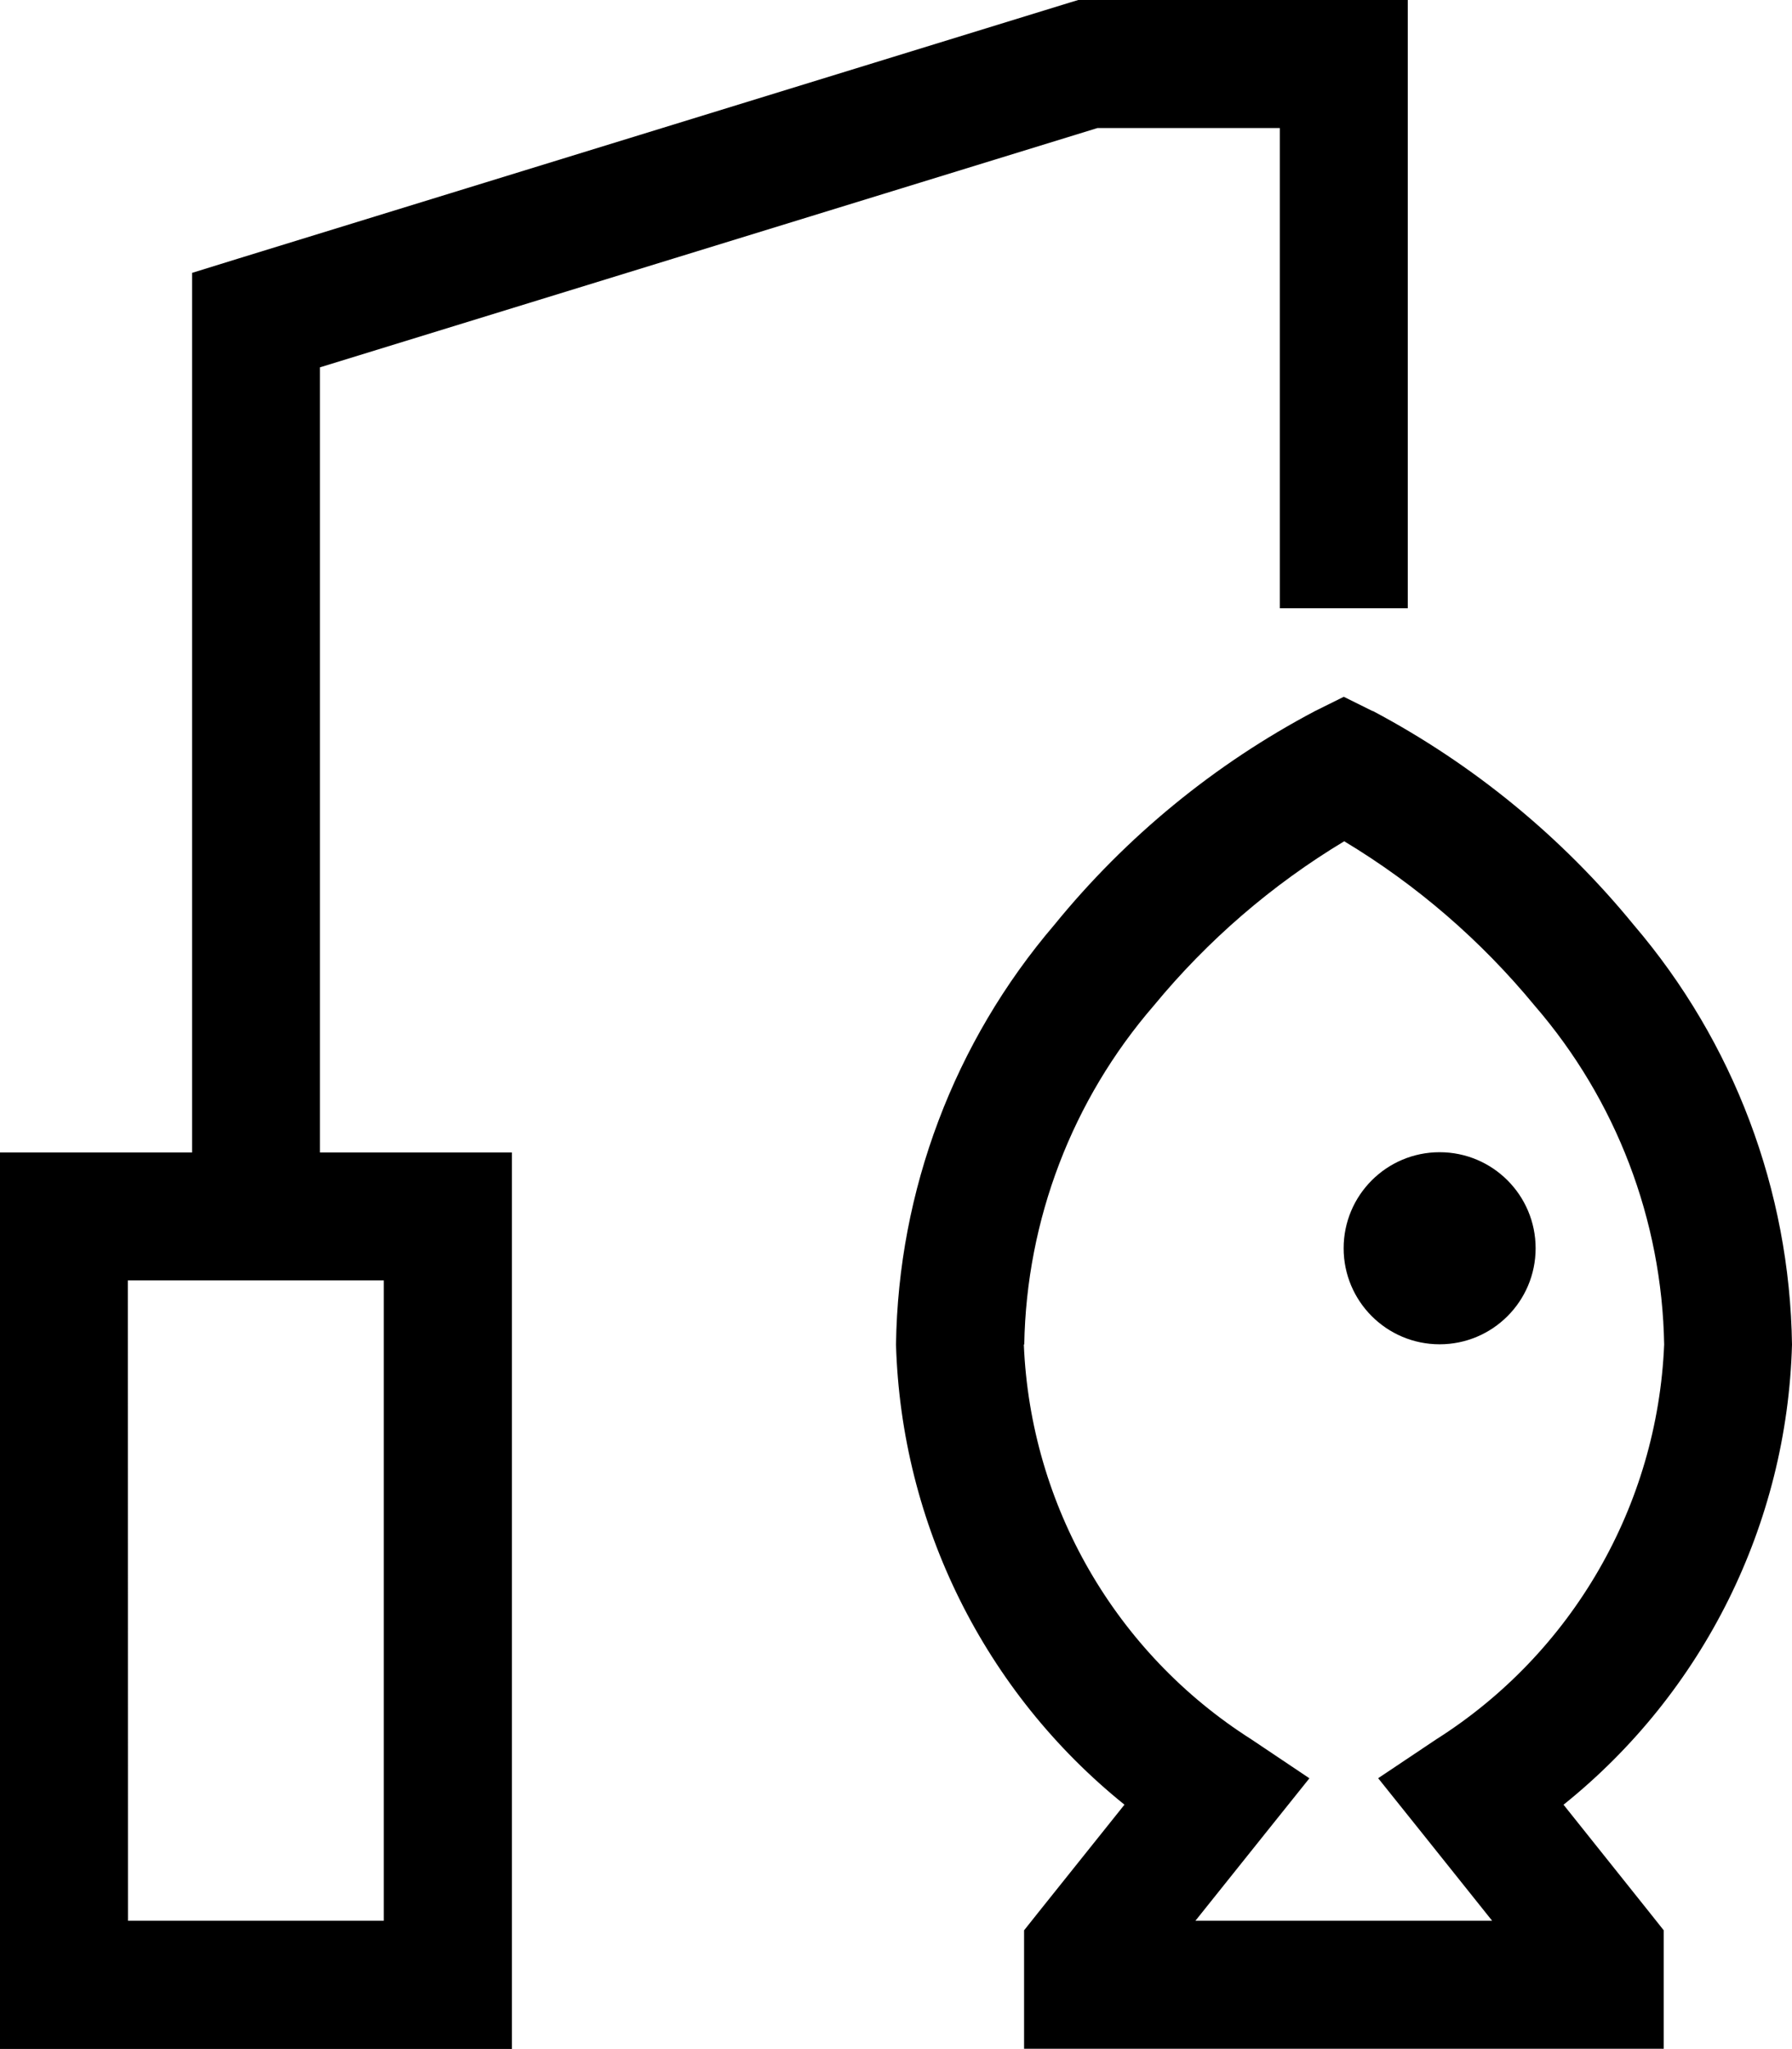
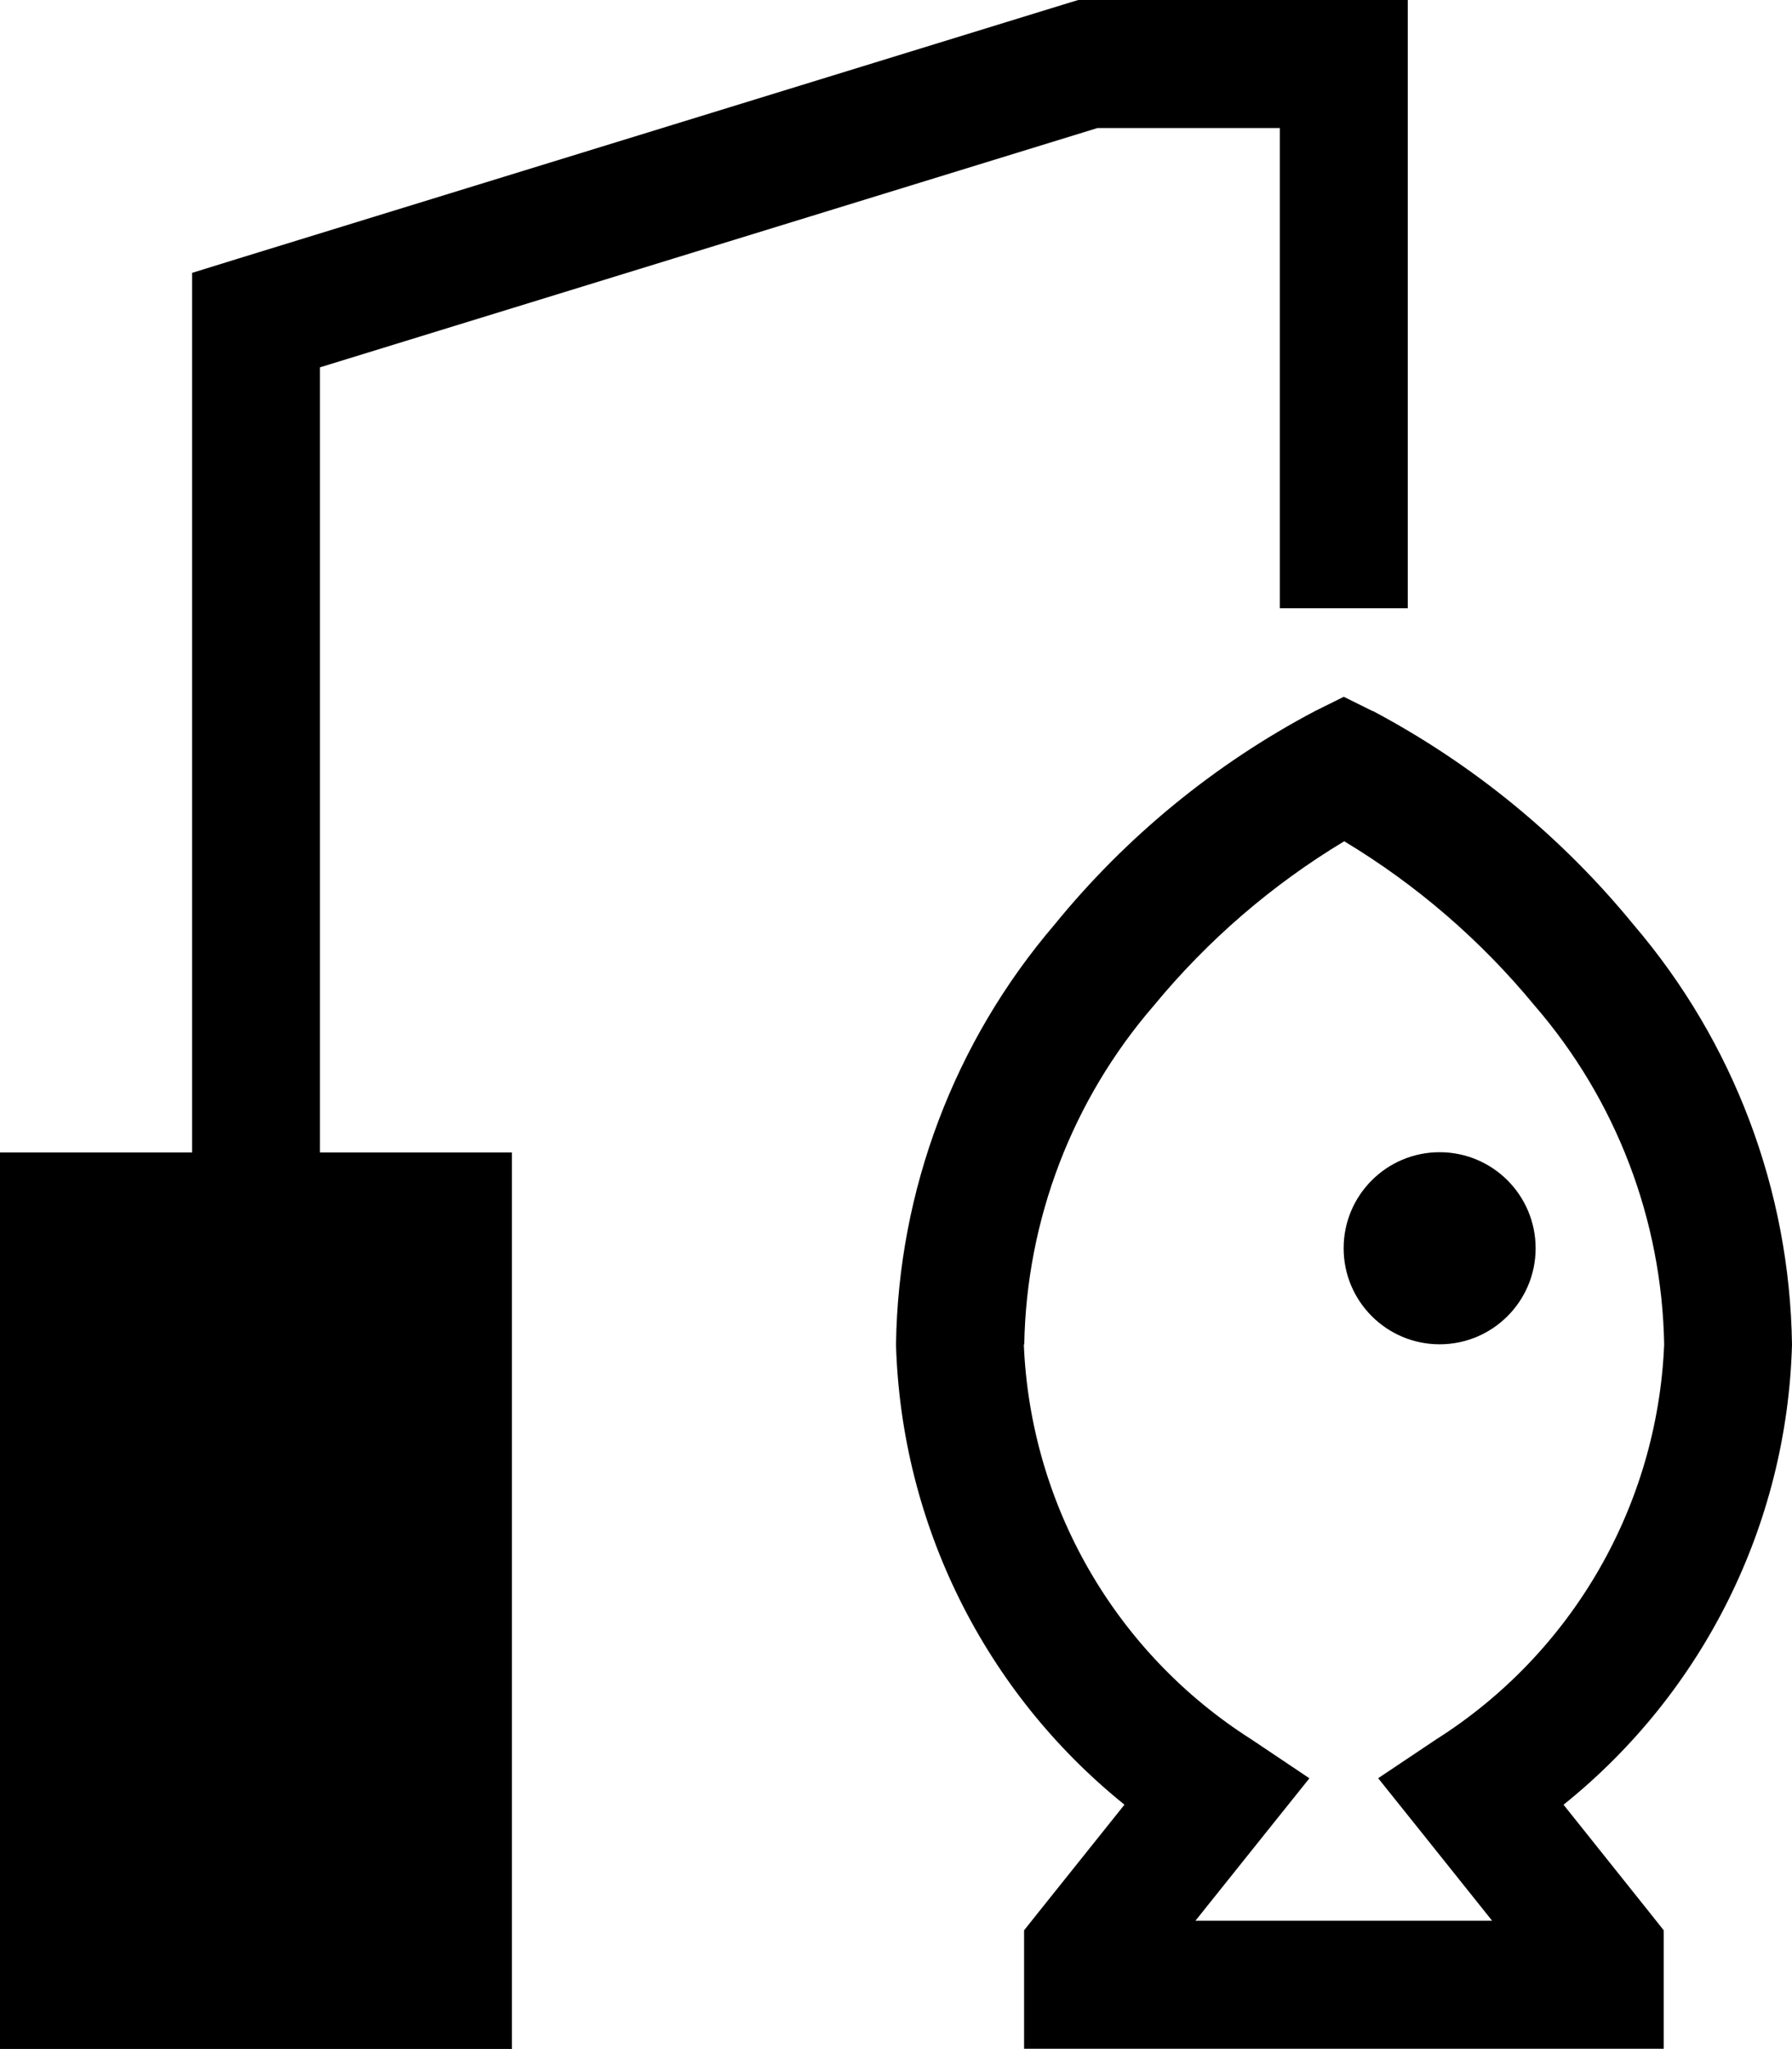
<svg xmlns="http://www.w3.org/2000/svg" viewBox="0 0 50.2 57.367" focusable="false" class="chakra-icon css-1y68uoz">
-   <path fill="currentColor" d="M30.474,0h-.269l-.258,.078L6.647,7.248l-1.266,.392v24.627H0v25.1H14.341v-25.1h-5.378V10.285L30.743,3.585h5.109v13.445h3.585V0h-8.963Zm7.977,19.909l-.807-.4-.807,.4c-2.811,1.483-5.294,3.518-7.3,5.983-2.805,3.279-4.375,7.437-4.437,11.752,.145,5.024,2.484,9.733,6.4,12.884l-2.42,3.025-.392,.493v3.316h17.919v-3.316l-.392-.493-2.415-3.024c3.922-3.146,6.263-7.858,6.4-12.884-.062-4.316-1.631-8.473-4.437-11.753-2.011-2.46-4.493-4.494-7.3-5.983m-9.77,17.735c.061-3.491,1.345-6.85,3.63-9.49,1.504-1.825,3.307-3.381,5.333-4.6,2.026,1.219,3.829,2.775,5.333,4.6,2.285,2.64,3.569,5.999,3.63,9.49-.188,4.51-2.574,8.641-6.387,11.056l-1.625,1.087,1.221,1.524,1.972,2.467h-8.312l1.972-2.465,1.221-1.524-1.625-1.089c-3.809-2.419-6.191-6.55-6.375-11.058m-25.1-1.793h7.17v17.929H3.585l-.004-17.929Zm39.437-.9c0-1.485-1.204-2.689-2.689-2.689s-2.689,1.204-2.689,2.689,1.204,2.689,2.689,2.689h0c1.485,0,2.689-1.204,2.689-2.689" />
+   <path fill="currentColor" d="M30.474,0h-.269l-.258,.078L6.647,7.248l-1.266,.392v24.627H0v25.1H14.341v-25.1h-5.378V10.285L30.743,3.585h5.109v13.445h3.585V0h-8.963Zm7.977,19.909l-.807-.4-.807,.4c-2.811,1.483-5.294,3.518-7.3,5.983-2.805,3.279-4.375,7.437-4.437,11.752,.145,5.024,2.484,9.733,6.4,12.884l-2.42,3.025-.392,.493v3.316h17.919v-3.316l-.392-.493-2.415-3.024c3.922-3.146,6.263-7.858,6.4-12.884-.062-4.316-1.631-8.473-4.437-11.753-2.011-2.46-4.493-4.494-7.3-5.983m-9.77,17.735c.061-3.491,1.345-6.85,3.63-9.49,1.504-1.825,3.307-3.381,5.333-4.6,2.026,1.219,3.829,2.775,5.333,4.6,2.285,2.64,3.569,5.999,3.63,9.49-.188,4.51-2.574,8.641-6.387,11.056l-1.625,1.087,1.221,1.524,1.972,2.467h-8.312l1.972-2.465,1.221-1.524-1.625-1.089c-3.809-2.419-6.191-6.55-6.375-11.058m-25.1-1.793v17.929H3.585l-.004-17.929Zm39.437-.9c0-1.485-1.204-2.689-2.689-2.689s-2.689,1.204-2.689,2.689,1.204,2.689,2.689,2.689h0c1.485,0,2.689-1.204,2.689-2.689" />
</svg>